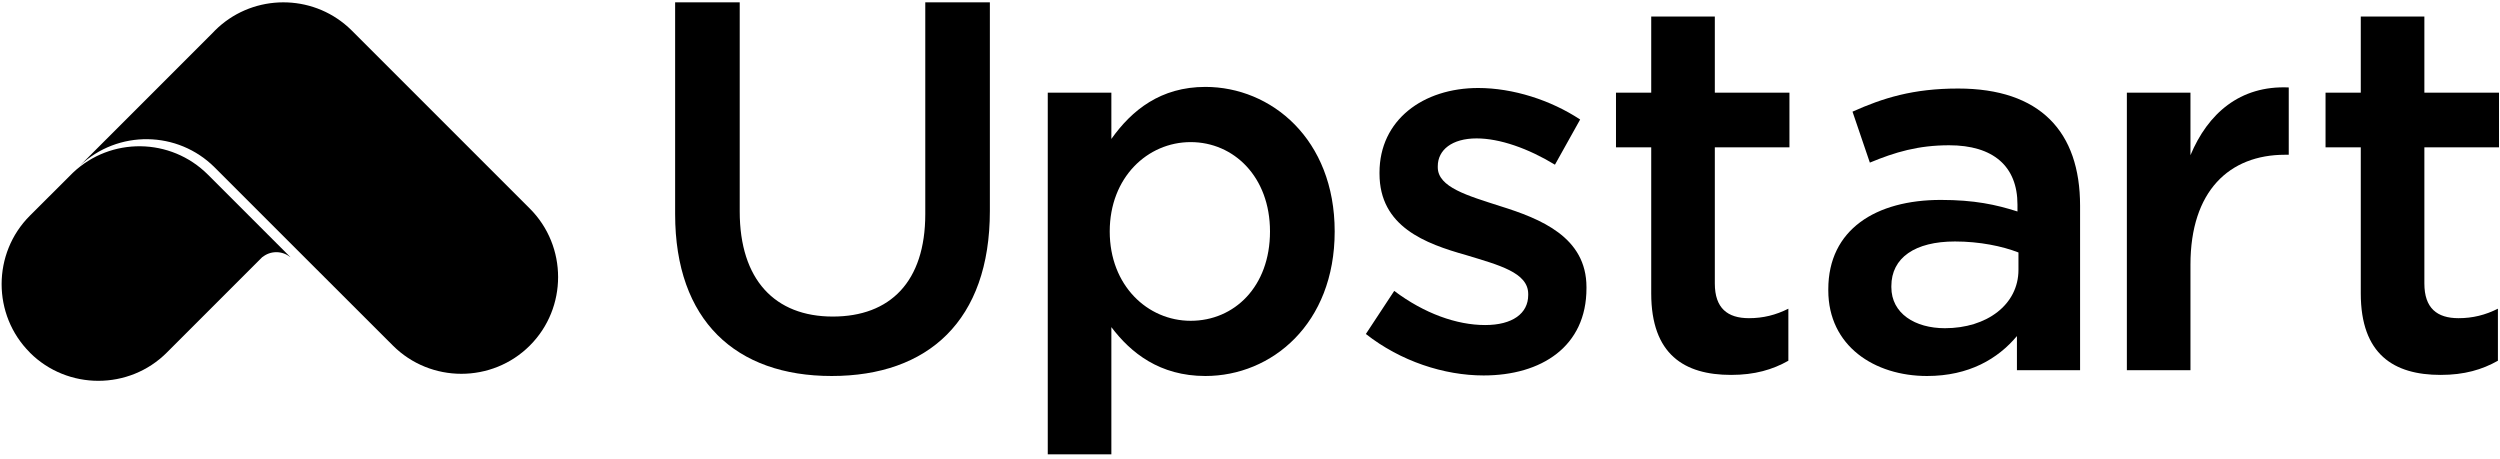
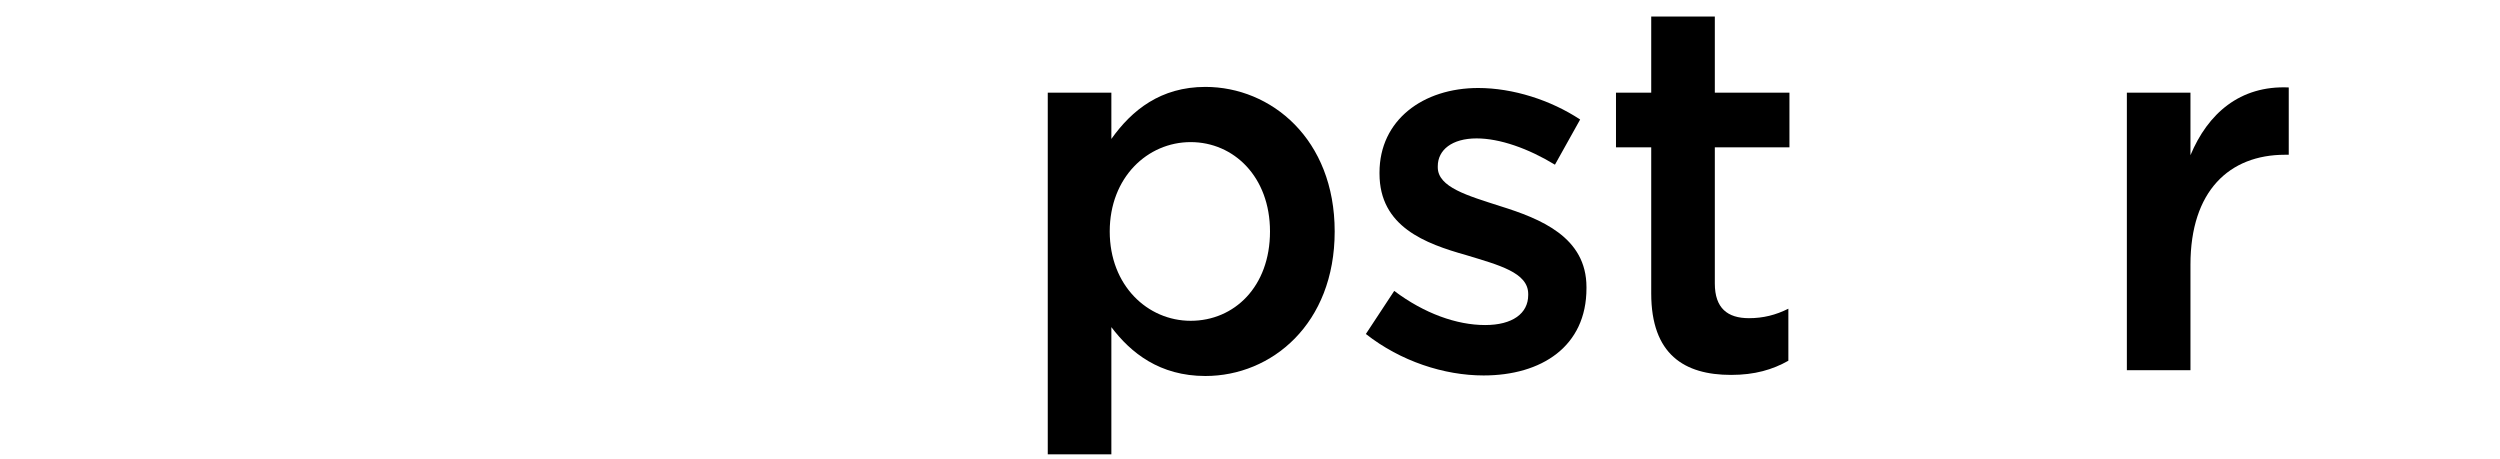
<svg xmlns="http://www.w3.org/2000/svg" width="354" height="65" viewBox="0 0 354 65" fill="none">
  <g clip-path="url(#clip0_595_24889)">
-     <path d="M140.165 29.87C140.165 45.425 131.39 53.241 117.766 53.241C104.219 53.241 95.598 45.425 95.598 30.317V0.333H104.744V29.946C104.744 39.617 109.733 44.824 117.92 44.824C126.03 44.824 131.019 39.911 131.019 30.317V0.333H140.165V29.87Z" fill="currentColor" style="fill:currentColor;fill-opacity:1;" />
    <path fill-rule="evenodd" clip-rule="evenodd" d="M157.369 46.32C160.119 49.966 164.212 53.241 170.685 53.241C180.062 53.241 188.991 45.873 188.991 32.774C188.991 19.674 179.985 12.306 170.685 12.306C164.366 12.306 160.272 15.581 157.369 19.674V13.125H148.363V64.332H157.369V46.32ZM157.138 32.774C157.138 25.111 162.498 20.122 168.6 20.122C174.702 20.122 179.832 25.034 179.832 32.774C179.832 40.59 174.779 45.425 168.6 45.425C162.498 45.425 157.138 40.436 157.138 32.774Z" fill="currentColor" style="fill:currentColor;fill-opacity:1;" />
    <path d="M210.074 53.164C204.497 53.164 198.318 51.156 193.406 47.292L197.423 41.191C201.67 44.389 206.275 46.026 210.292 46.026C214.168 46.026 216.394 44.389 216.394 41.779V41.626C216.394 38.581 212.223 37.532 207.618 36.125C201.811 34.488 195.338 32.108 195.338 24.587V24.433C195.338 16.988 201.516 12.46 209.32 12.46C214.232 12.46 219.592 14.174 223.749 16.924L220.18 23.32C216.394 21.017 212.364 19.598 209.089 19.598C205.597 19.598 203.589 21.235 203.589 23.538V23.691C203.589 26.518 207.836 27.708 212.441 29.192C218.172 30.983 224.644 33.579 224.644 40.653V40.807C224.657 49.071 218.261 53.164 210.074 53.164Z" fill="currentColor" style="fill:currentColor;fill-opacity:1;" />
-     <path d="M242.819 40.142C242.819 43.634 244.61 45.054 247.654 45.054C249.663 45.054 251.454 44.606 253.232 43.711V51.079C250.993 52.345 248.473 53.087 245.122 53.087C238.495 53.087 233.813 50.184 233.813 41.549V20.864H228.824V13.125H233.813V2.341H242.819V13.125H253.385V20.864H242.819V40.142Z" fill="currentColor" style="fill:currentColor;fill-opacity:1;" />
-     <path fill-rule="evenodd" clip-rule="evenodd" d="M285.597 47.587V52.422H294.539V29.128C294.539 18.638 288.885 12.536 277.269 12.536C270.873 12.536 266.626 13.88 262.315 15.811L264.771 23.026C268.34 21.542 271.615 20.57 276.003 20.57C282.245 20.57 285.674 23.538 285.674 28.974V29.946C282.629 28.974 279.572 28.309 274.813 28.309C265.654 28.309 258.887 32.479 258.887 40.96V41.114C258.887 48.994 265.424 53.241 272.869 53.241C278.83 53.241 282.923 50.785 285.597 47.587ZM276.822 34.193C280.327 34.193 283.525 34.859 285.827 35.754H285.814V38.21C285.814 43.122 281.35 46.474 275.402 46.474C271.167 46.474 267.816 44.389 267.816 40.666V40.513C267.816 36.496 271.167 34.193 276.822 34.193Z" fill="currentColor" style="fill:currentColor;fill-opacity:1;" />
+     <path d="M242.819 40.142C242.819 43.634 244.61 45.054 247.654 45.054C249.663 45.054 251.454 44.606 253.232 43.711V51.079C250.993 52.345 248.473 53.087 245.122 53.087C238.495 53.087 233.813 50.184 233.813 41.549V20.864H228.824V13.125H233.813V2.341H242.819V13.125H253.385V20.864H242.819Z" fill="currentColor" style="fill:currentColor;fill-opacity:1;" />
    <path d="M310.17 52.422H301.164V13.125H310.17V21.977C312.626 16.093 317.167 12.076 324.087 12.383V21.913H323.563C315.67 21.913 310.17 27.043 310.17 37.468V52.422Z" fill="currentColor" style="fill:currentColor;fill-opacity:1;" />
-     <path d="M343.291 40.142C343.291 43.634 345.082 45.054 348.127 45.054C350.135 45.054 351.926 44.606 353.704 43.711V51.079C351.466 52.345 348.946 53.087 345.594 53.087C338.968 53.087 334.286 50.184 334.286 41.549V20.864H329.297V13.125H334.286V2.341H343.291V13.125H353.858V20.864H343.291V40.142Z" fill="currentColor" style="fill:currentColor;fill-opacity:1;" />
-     <path d="M10.32 24.464L4.231 30.54C-1.103 35.874 -1.103 44.599 4.231 49.92V49.933C9.566 55.255 18.29 55.255 23.611 49.933L37.171 36.373V36.399C37.708 35.964 38.386 35.708 39.128 35.708C39.87 35.708 40.548 35.964 41.085 36.399H41.111L29.432 24.72C24.161 19.462 15.68 19.373 10.32 24.464Z" fill="currentColor" style="fill:currentColor;fill-opacity:1;" />
-     <path d="M75.026 29.537L49.839 4.349L49.826 4.337C49.493 4.004 49.148 3.697 48.79 3.403C43.417 -0.985 35.435 -0.665 30.433 4.324C30.343 4.413 30.267 4.503 30.177 4.592L29.422 5.347L11.309 23.461C16.681 18.369 25.163 18.459 30.42 23.729L42.099 35.409L55.633 48.93C60.968 54.264 69.692 54.264 75.026 48.93C80.361 43.596 80.361 34.871 75.026 29.537Z" fill="currentColor" style="fill:currentColor;fill-opacity:1;" />
  </g>
  <defs>
    <clipPath id="clip0_595_24889">
      <rect width="354" height="65" fill="white" style="fill:white;fill-opacity:1;" />
    </clipPath>
  </defs>
</svg>